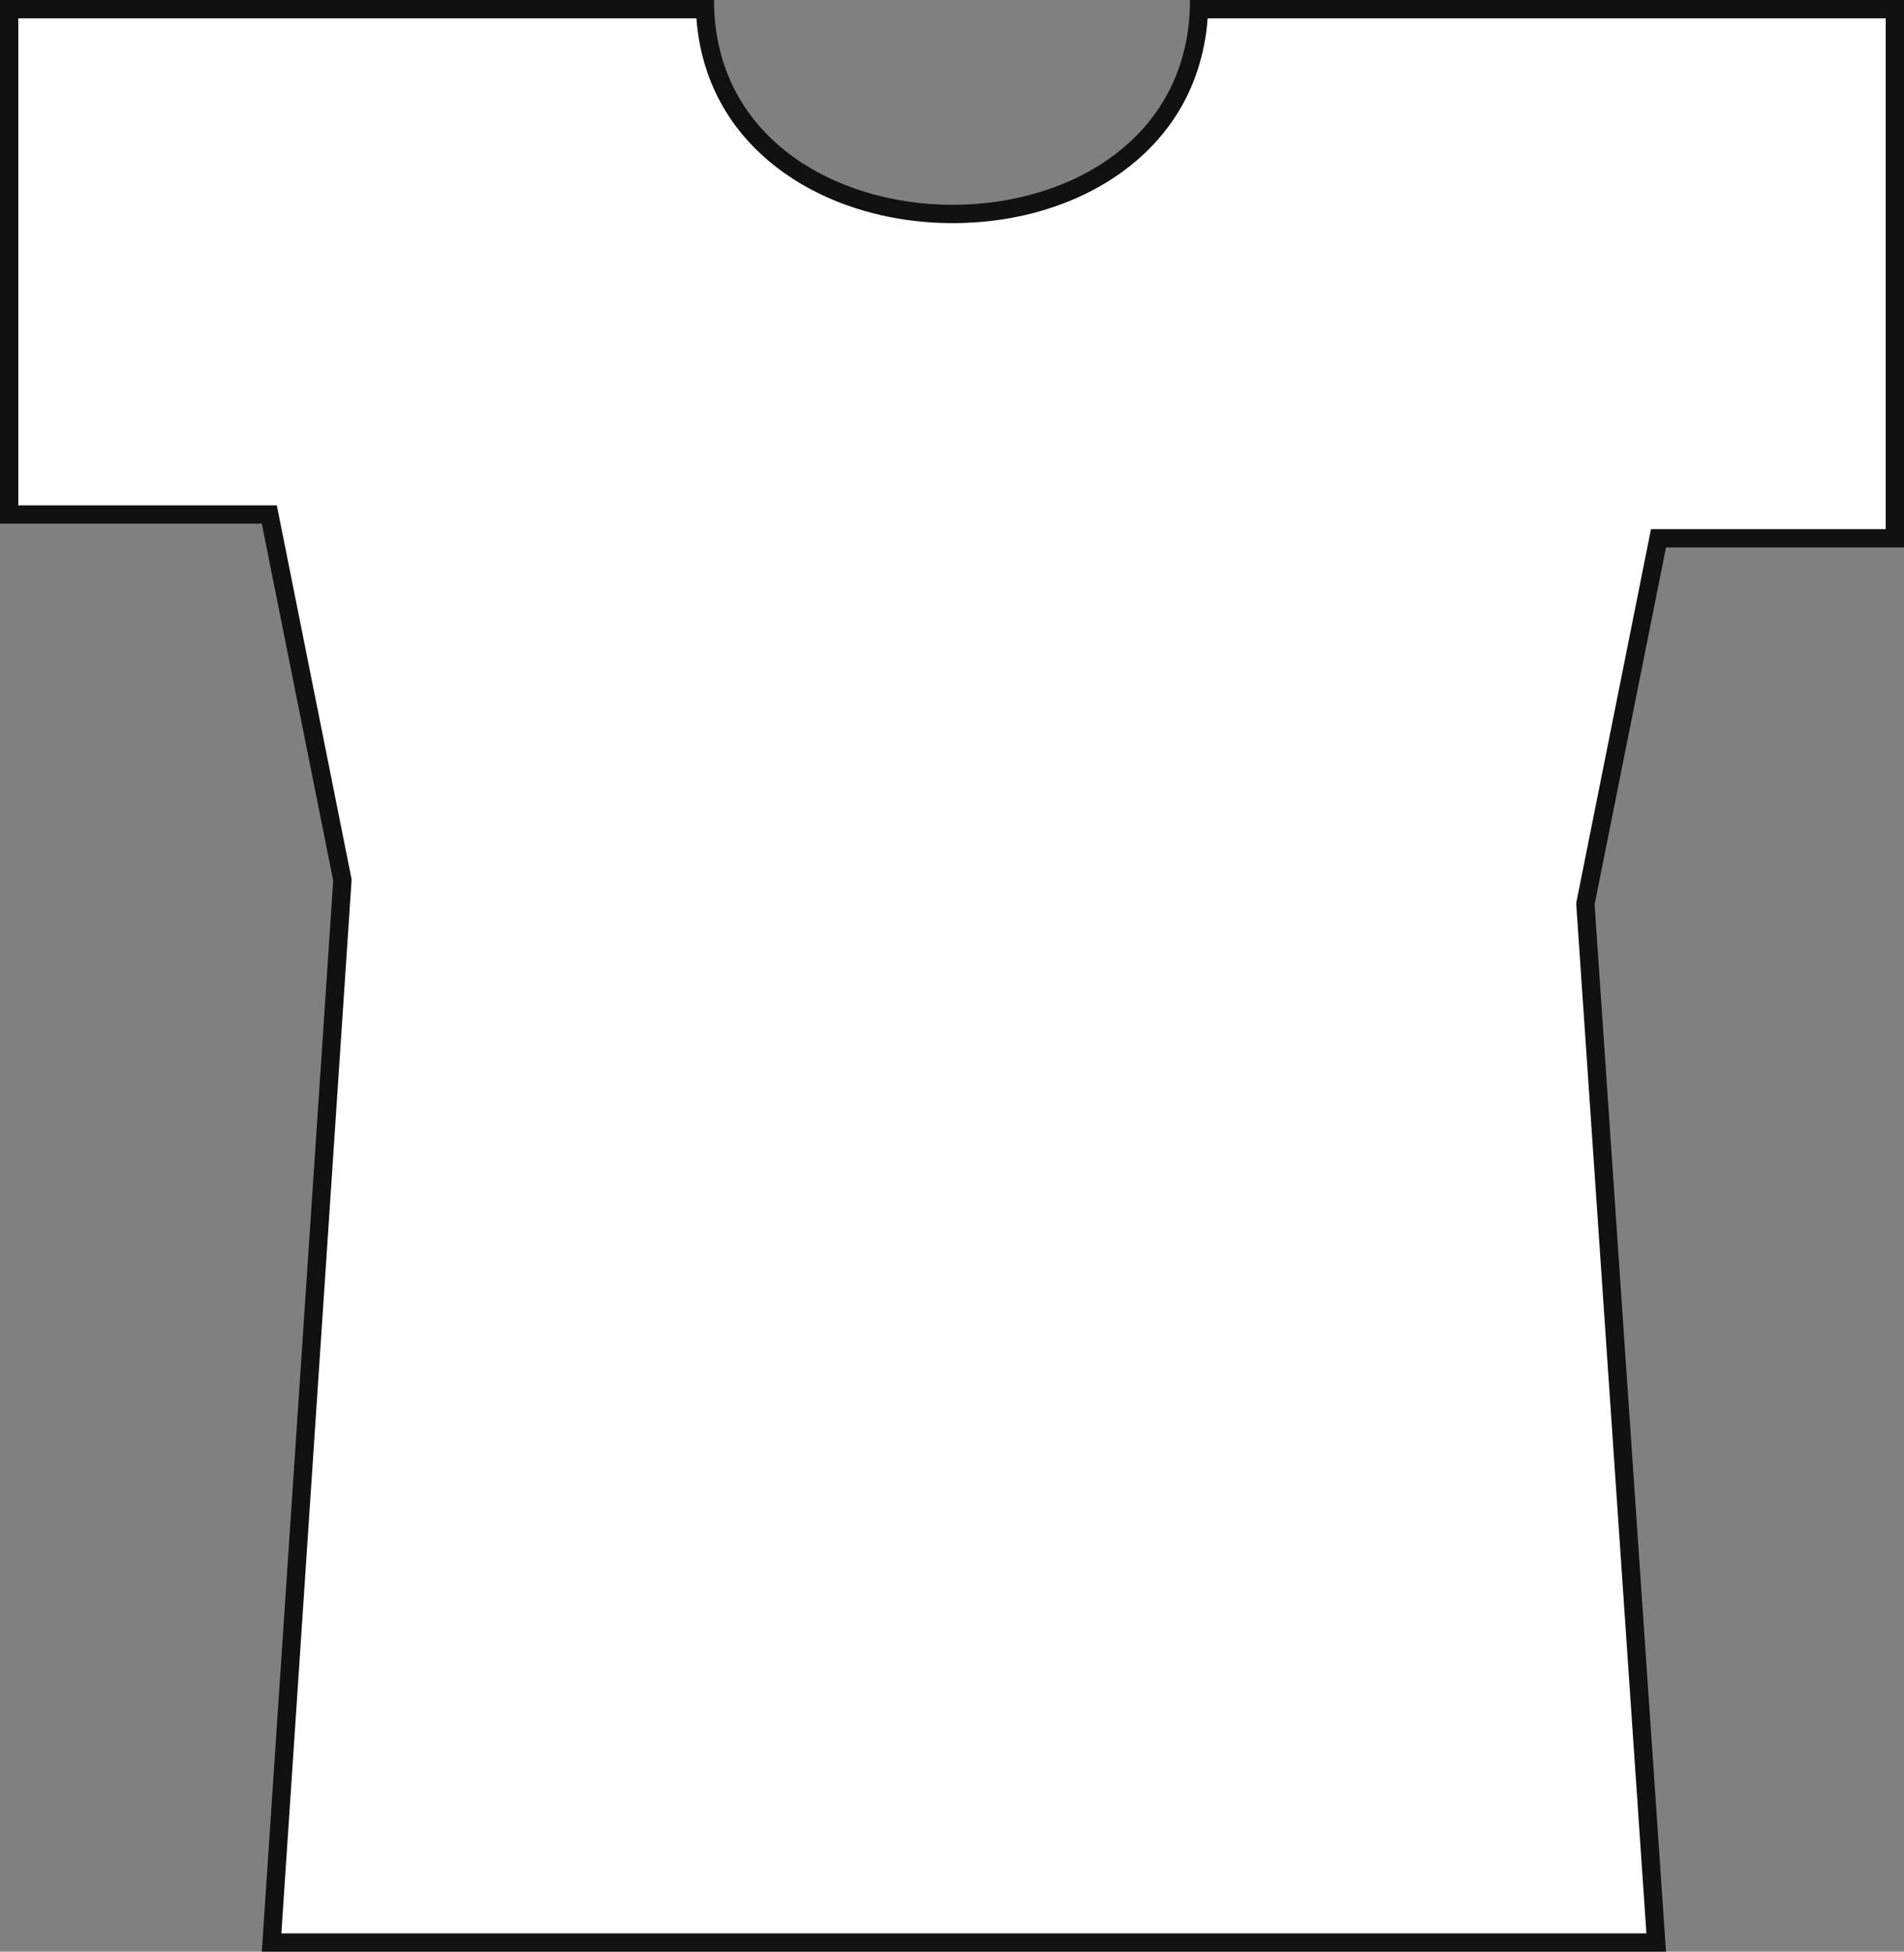
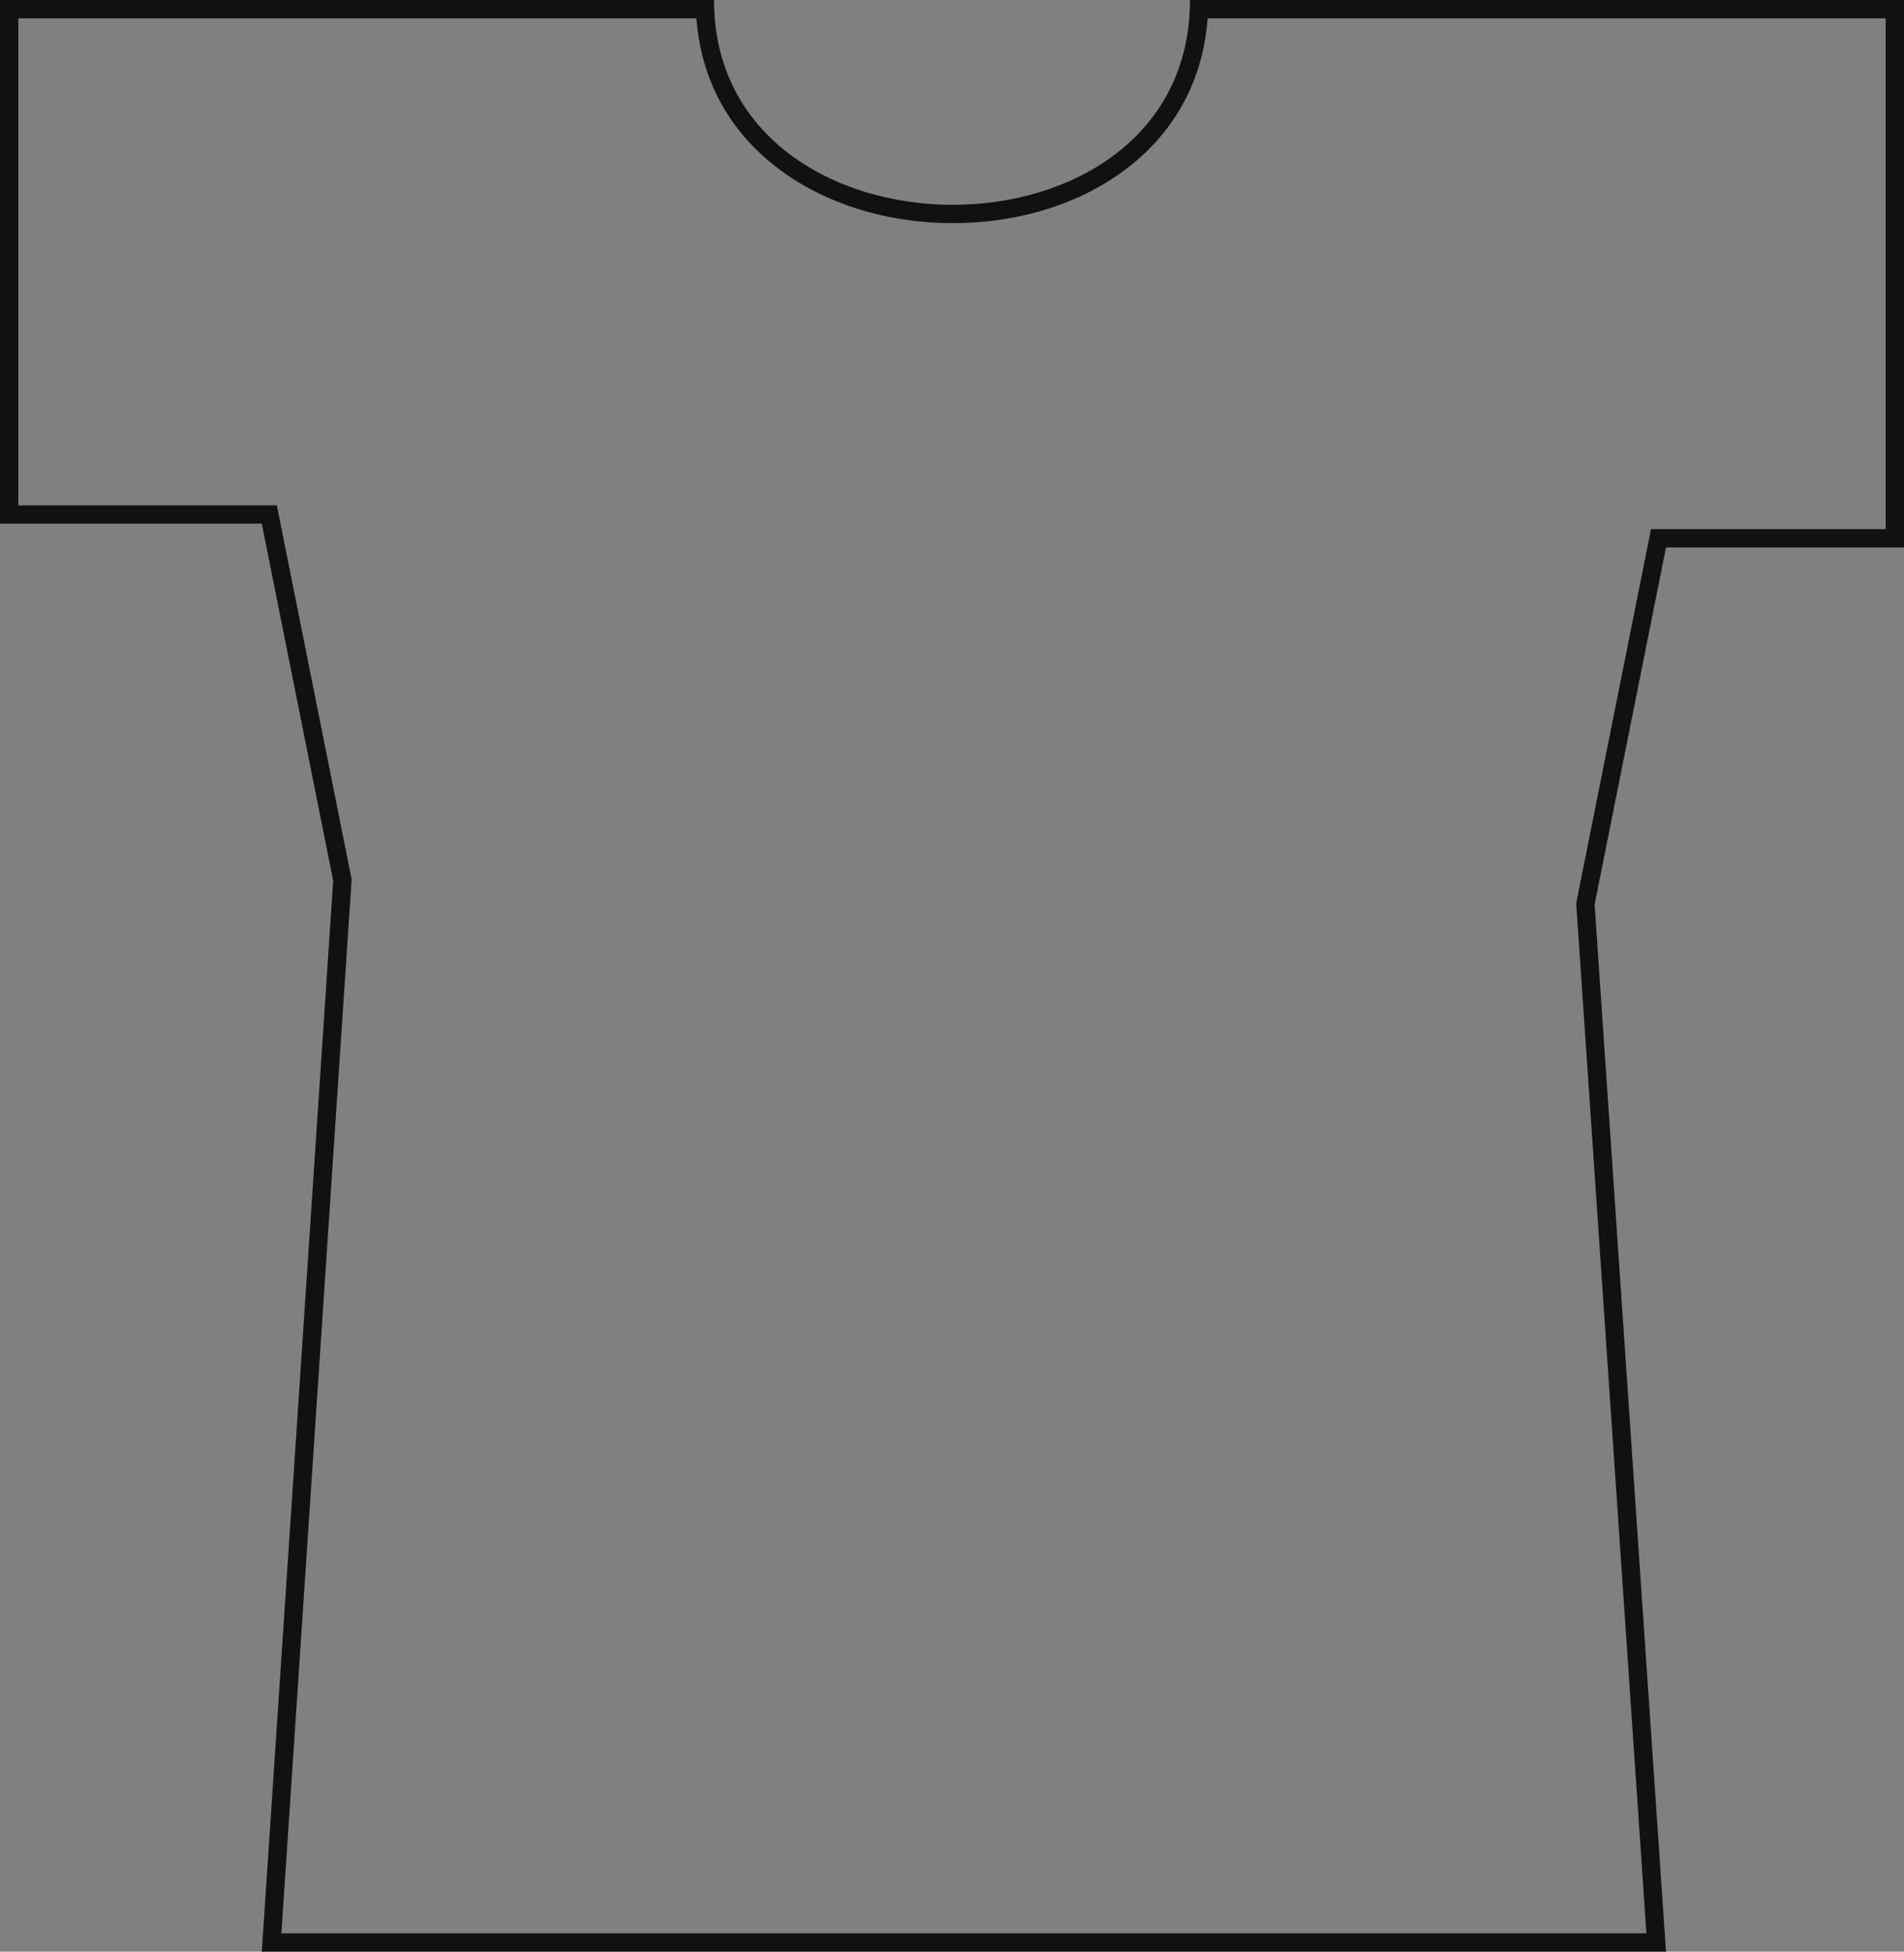
<svg xmlns="http://www.w3.org/2000/svg" width="104" height="106.602" viewBox="0 0 104 106.602">
  <rect x="0" y="0" width="104" height="106.602" fill="#808080" stroke="none" />
  <g id="ico_clothes" transform="translate(-484.313 -8710.327)" fill="#fff">
-     <path d="M 574.778 8816.429 L 499.148 8816.429 L 503.012 8758.462 L 503.017 8758.396 L 503.004 8758.331 L 499.104 8738.831 L 499.023 8738.429 L 498.613 8738.429 L 484.813 8738.429 L 484.813 8710.827 L 522.823 8710.827 C 522.954 8714.218 524.422 8717.073 527.09 8719.107 C 529.546 8720.981 532.838 8722.014 536.359 8722.014 C 539.867 8722.014 543.14 8720.986 545.572 8719.12 C 548.218 8717.091 549.675 8714.231 549.804 8710.827 L 587.813 8710.827 L 587.813 8739.729 L 575.313 8739.729 L 574.904 8739.729 L 574.823 8740.131 L 570.923 8759.632 L 570.91 8759.697 L 570.915 8759.764 L 574.778 8816.429 Z" stroke="none" />
    <path d="M 485.313 8711.327 L 485.313 8737.929 L 498.613 8737.929 L 499.433 8737.929 L 499.594 8738.732 L 503.494 8758.232 L 503.52 8758.362 L 503.511 8758.495 L 499.682 8815.929 L 574.243 8815.929 L 570.416 8759.798 L 570.407 8759.664 L 570.433 8759.533 L 574.333 8740.032 L 574.494 8739.229 L 575.313 8739.229 L 587.313 8739.229 L 587.313 8711.327 L 550.277 8711.327 C 550.028 8714.673 548.52 8717.489 545.877 8719.517 C 543.357 8721.449 539.977 8722.514 536.359 8722.514 C 532.729 8722.514 529.329 8721.445 526.786 8719.506 C 524.123 8717.474 522.602 8714.661 522.351 8711.327 L 485.313 8711.327 M 484.313 8710.327 C 484.313 8710.327 510.321 8710.327 523.313 8710.327 C 523.313 8717.768 529.844 8721.514 536.359 8721.514 C 542.844 8721.514 549.313 8717.802 549.313 8710.327 C 568.937 8710.327 588.313 8710.327 588.313 8710.327 L 588.313 8740.229 L 575.313 8740.229 L 571.413 8759.729 L 575.313 8816.929 L 498.613 8816.929 L 502.513 8758.429 L 498.613 8738.929 L 484.313 8738.929 L 484.313 8710.327 Z" stroke="none" fill="#111" />
  </g>
</svg>